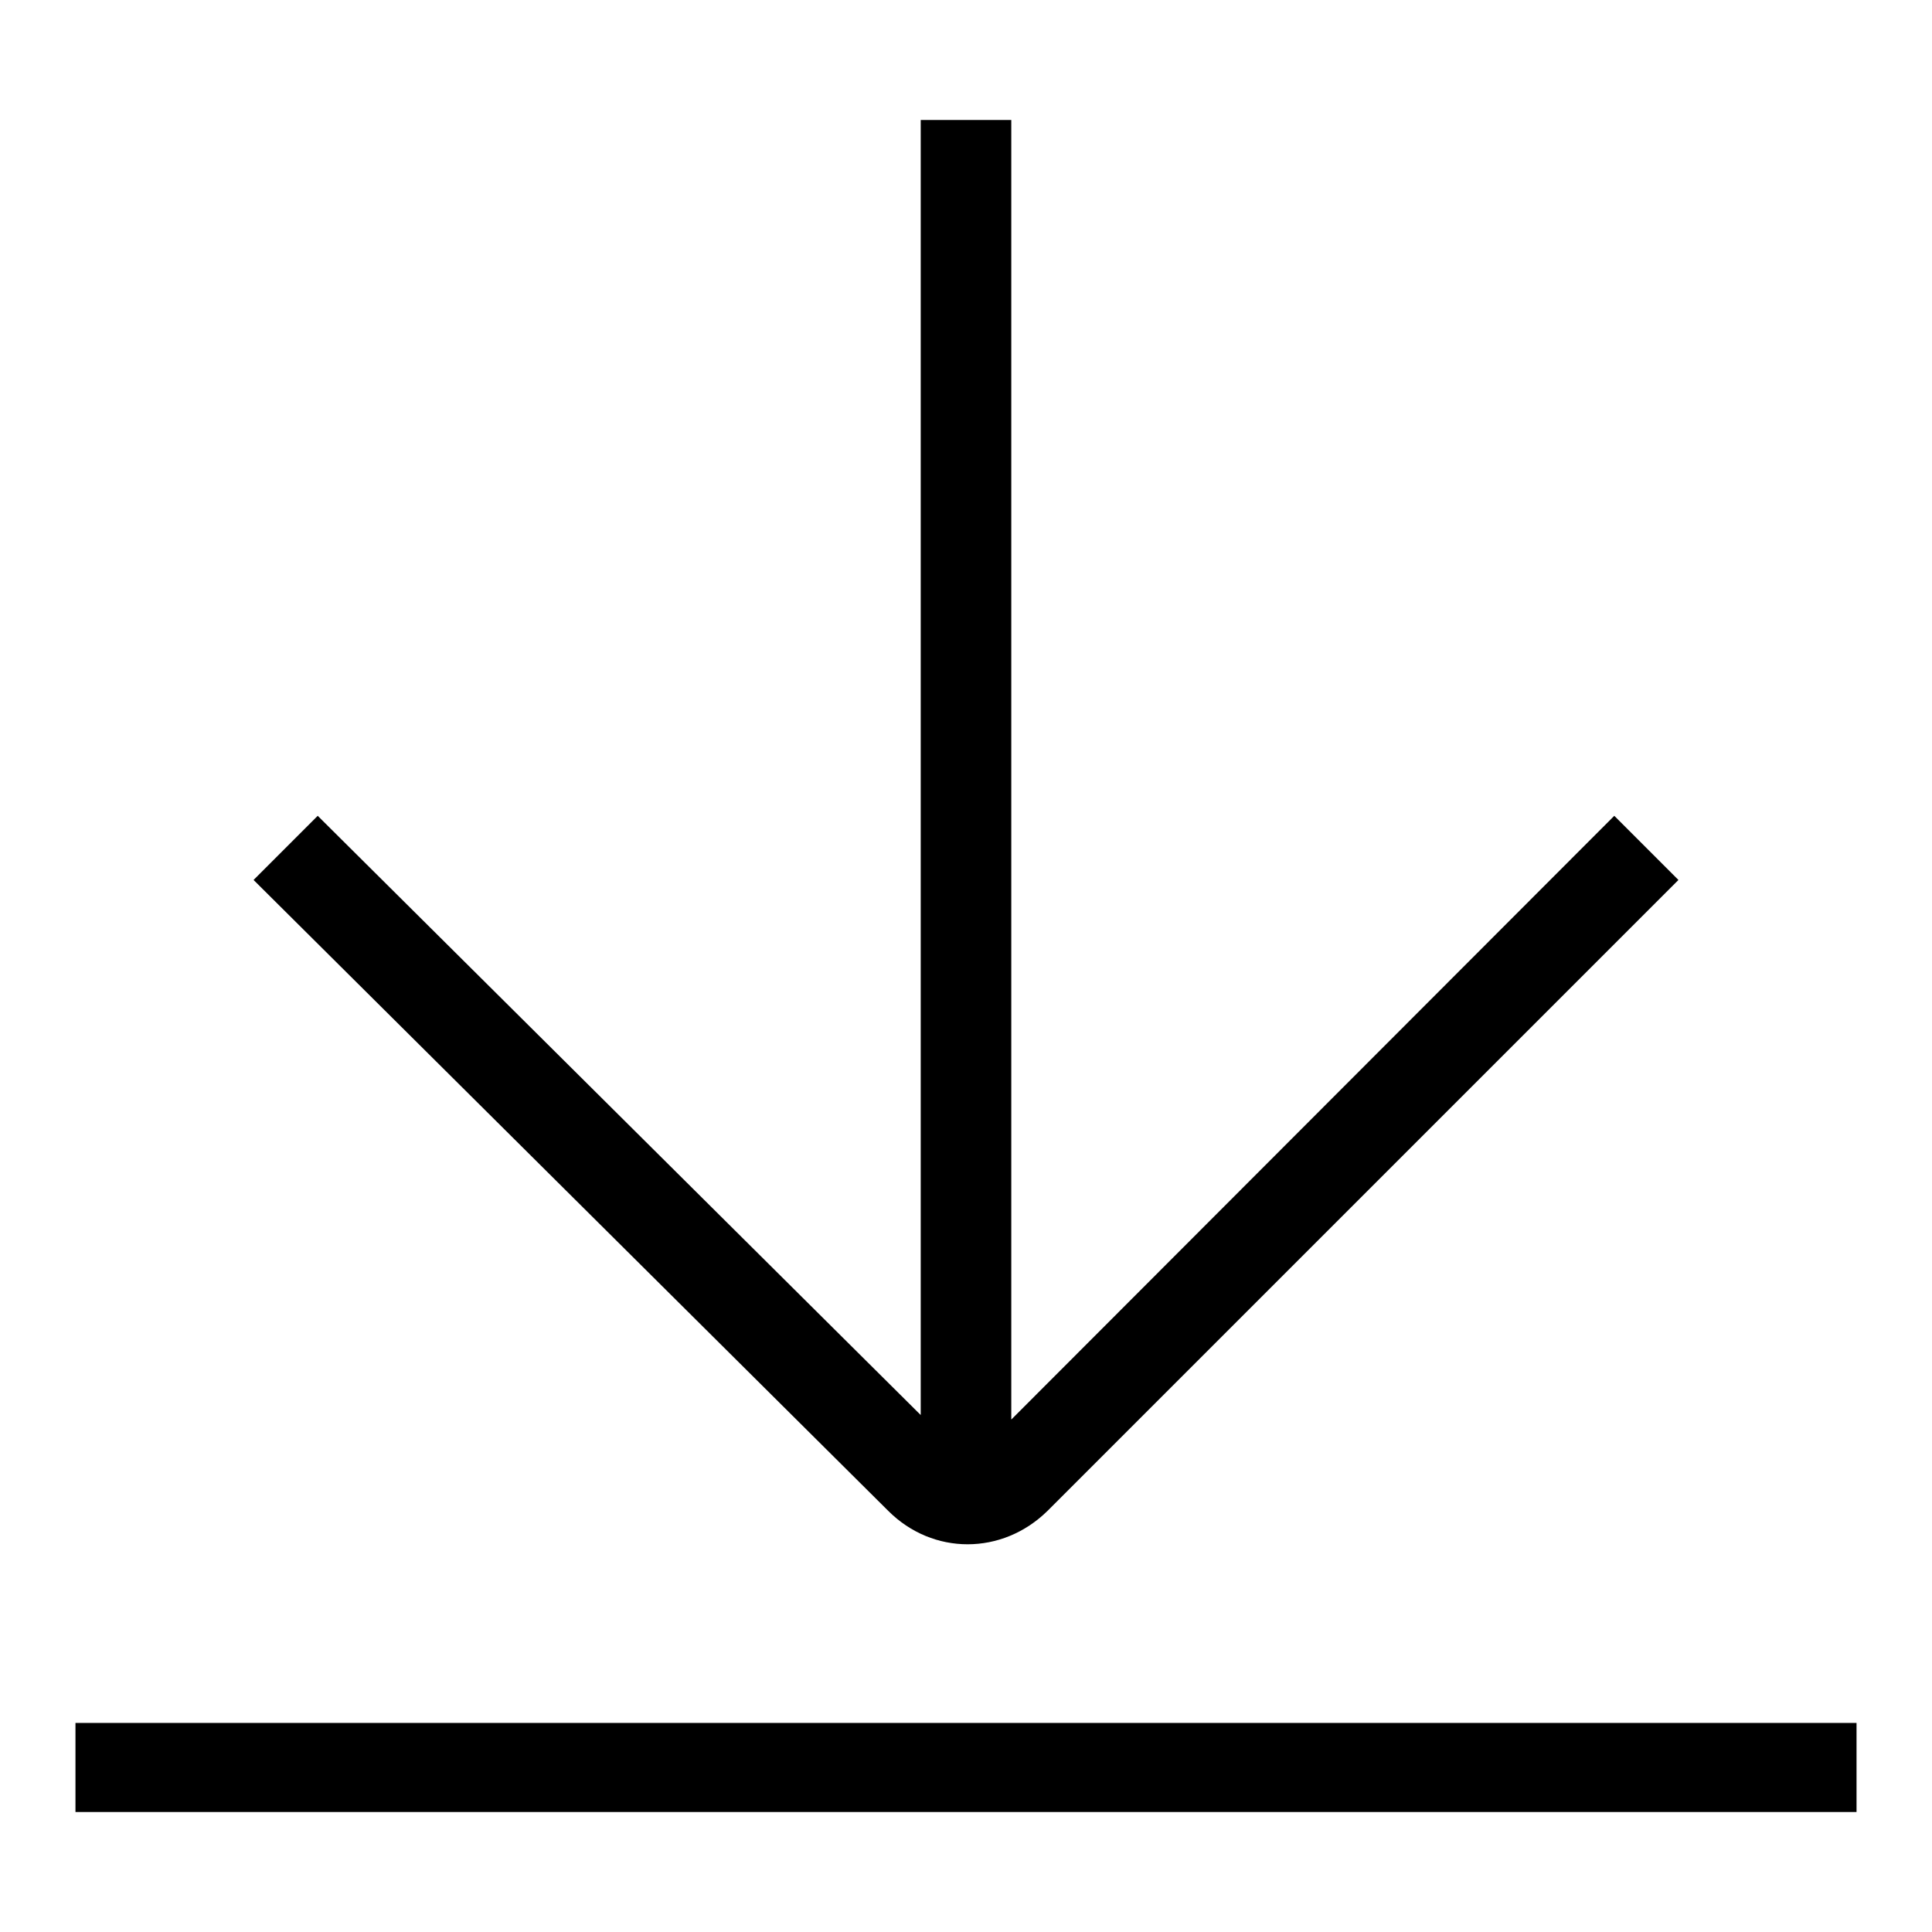
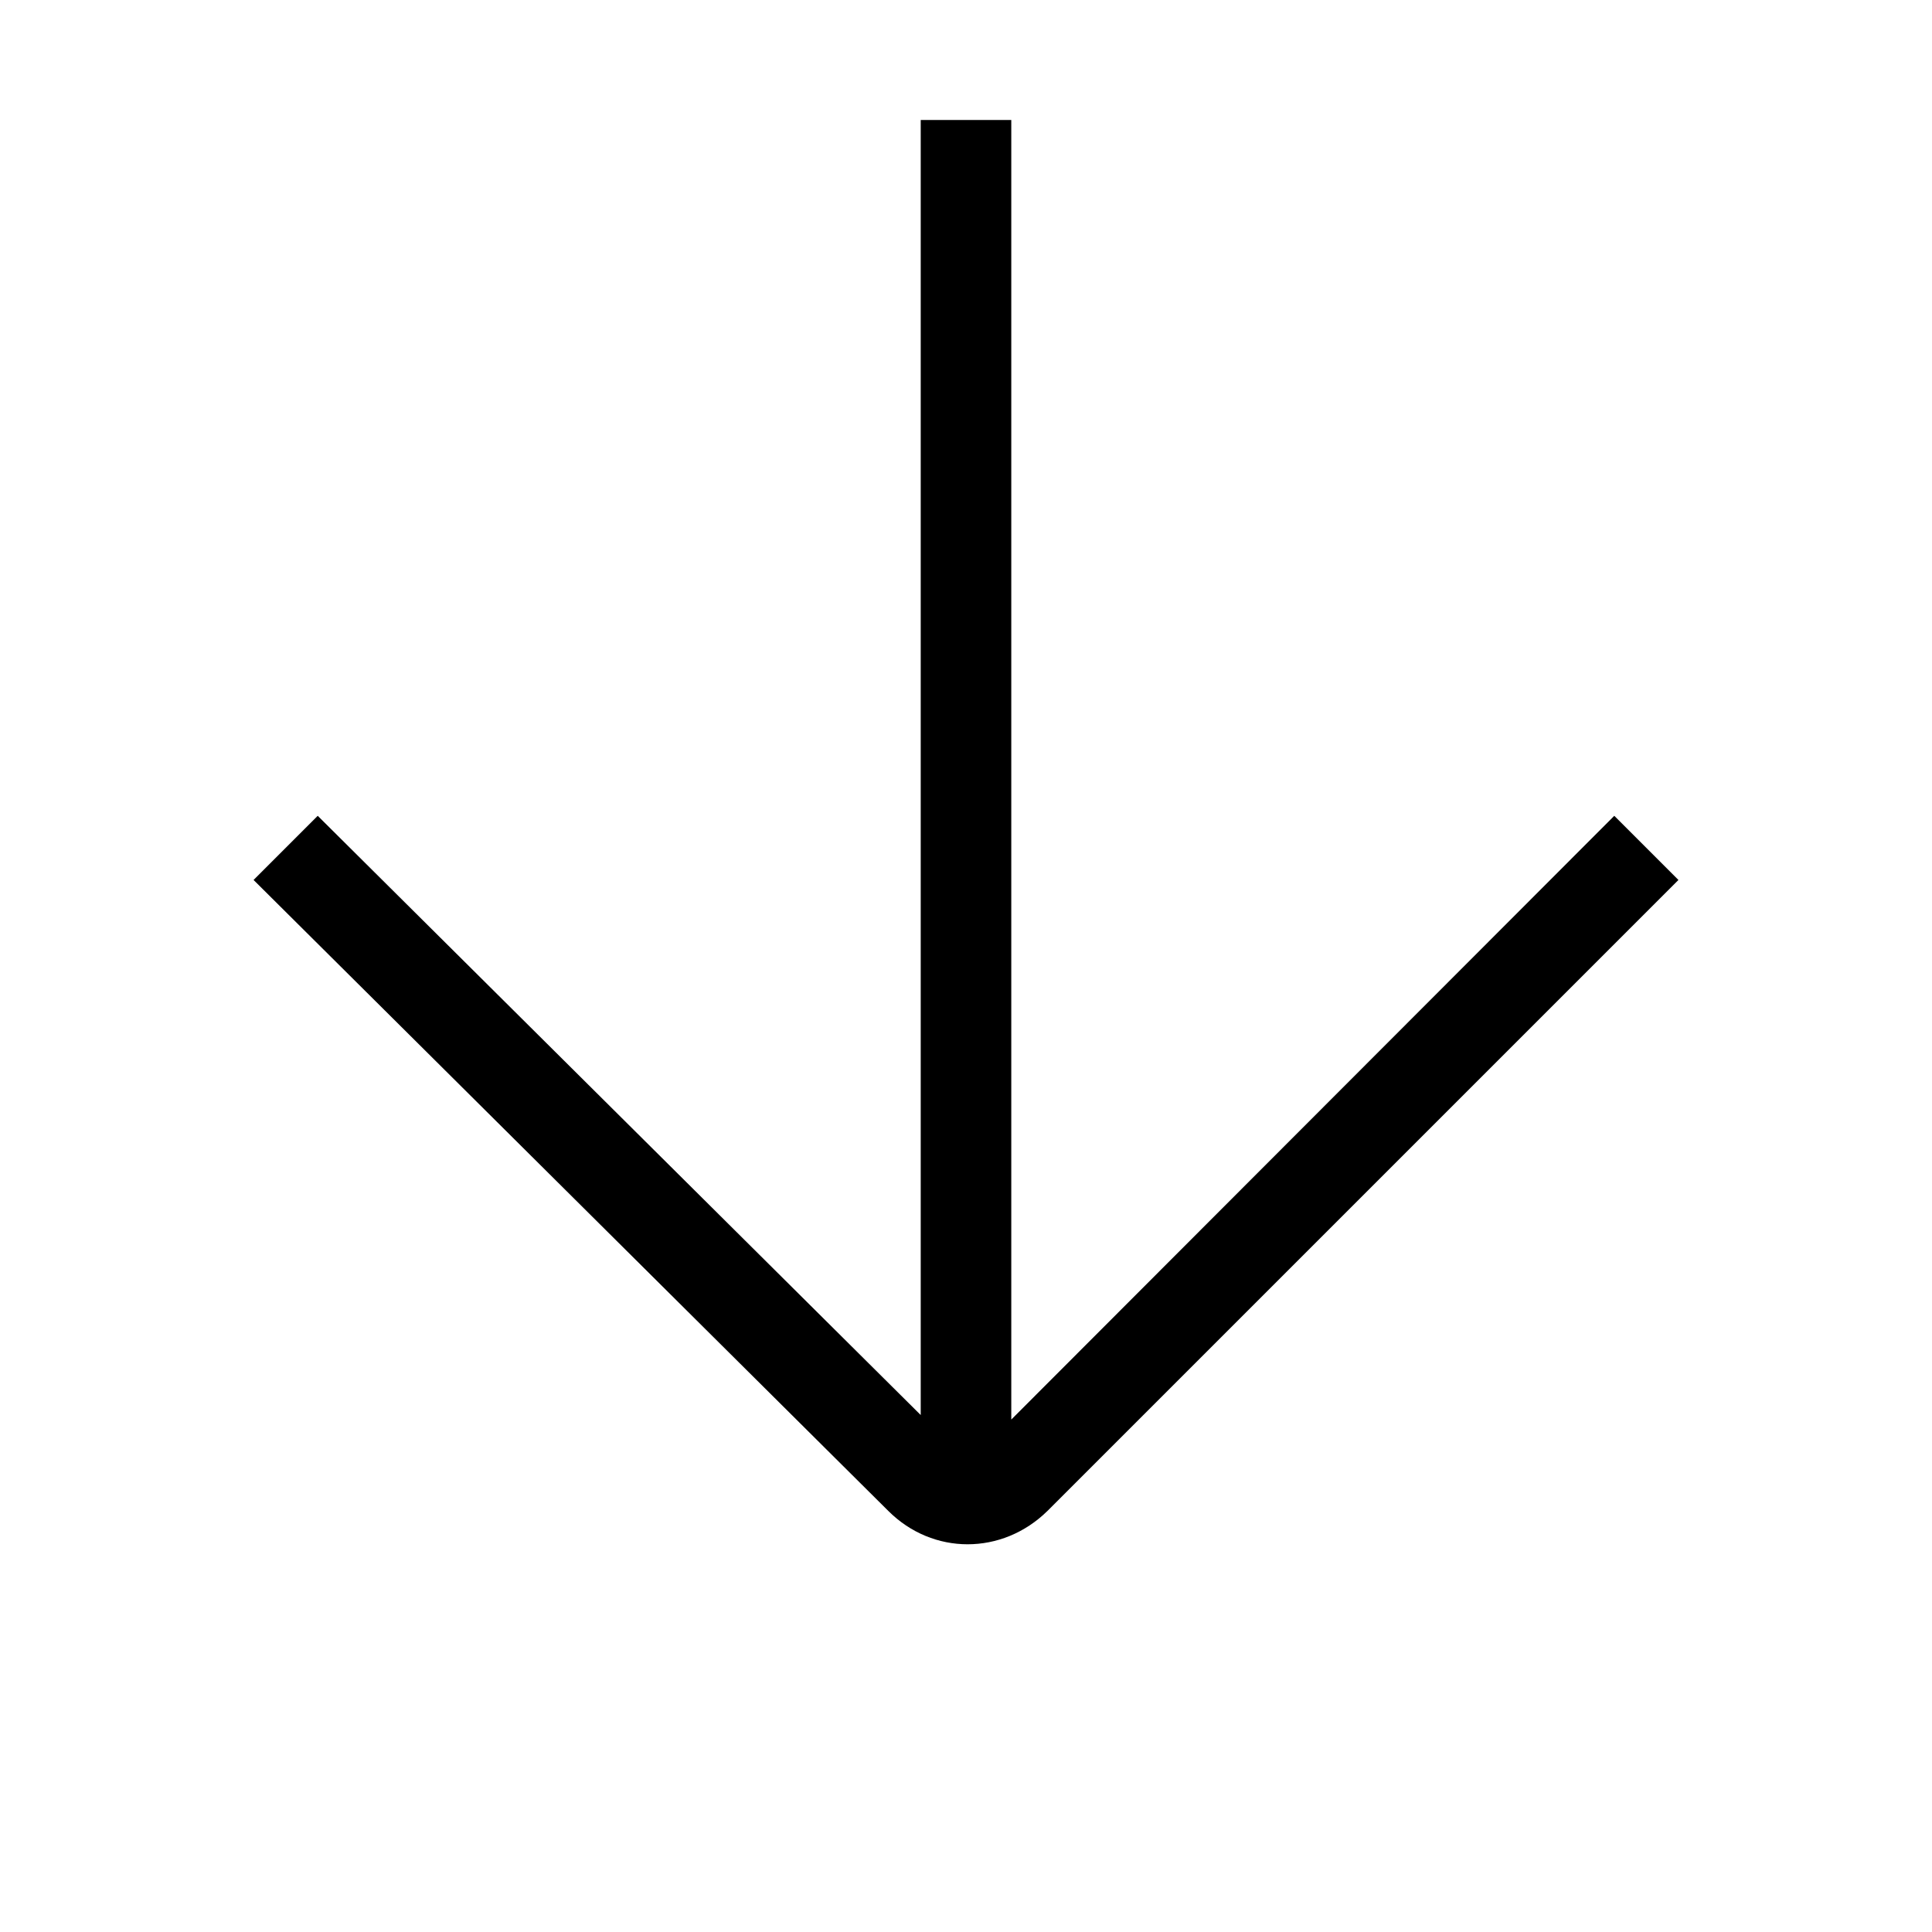
<svg xmlns="http://www.w3.org/2000/svg" version="1.1" x="0px" y="0px" viewBox="0 0 256 256" enable-background="new 0 0 256 256" xml:space="preserve">
  <g>
    <g>
-       <path fill="#000000" d="M42.1,108.1l-8.5,8.5l84.1,83.6c5.9,5.9,15.1,5.9,21.1,0l83.6-83.6l-8.5-8.5l-79.9,80V15.9h-12v171.6L42.1,108.1z M10,228.3h236v11.8H10V228.3z" />
+       <path fill="#000000" d="M42.1,108.1l-8.5,8.5l84.1,83.6c5.9,5.9,15.1,5.9,21.1,0l83.6-83.6l-8.5-8.5l-79.9,80V15.9h-12v171.6L42.1,108.1z M10,228.3v11.8H10V228.3z" />
    </g>
  </g>
</svg>